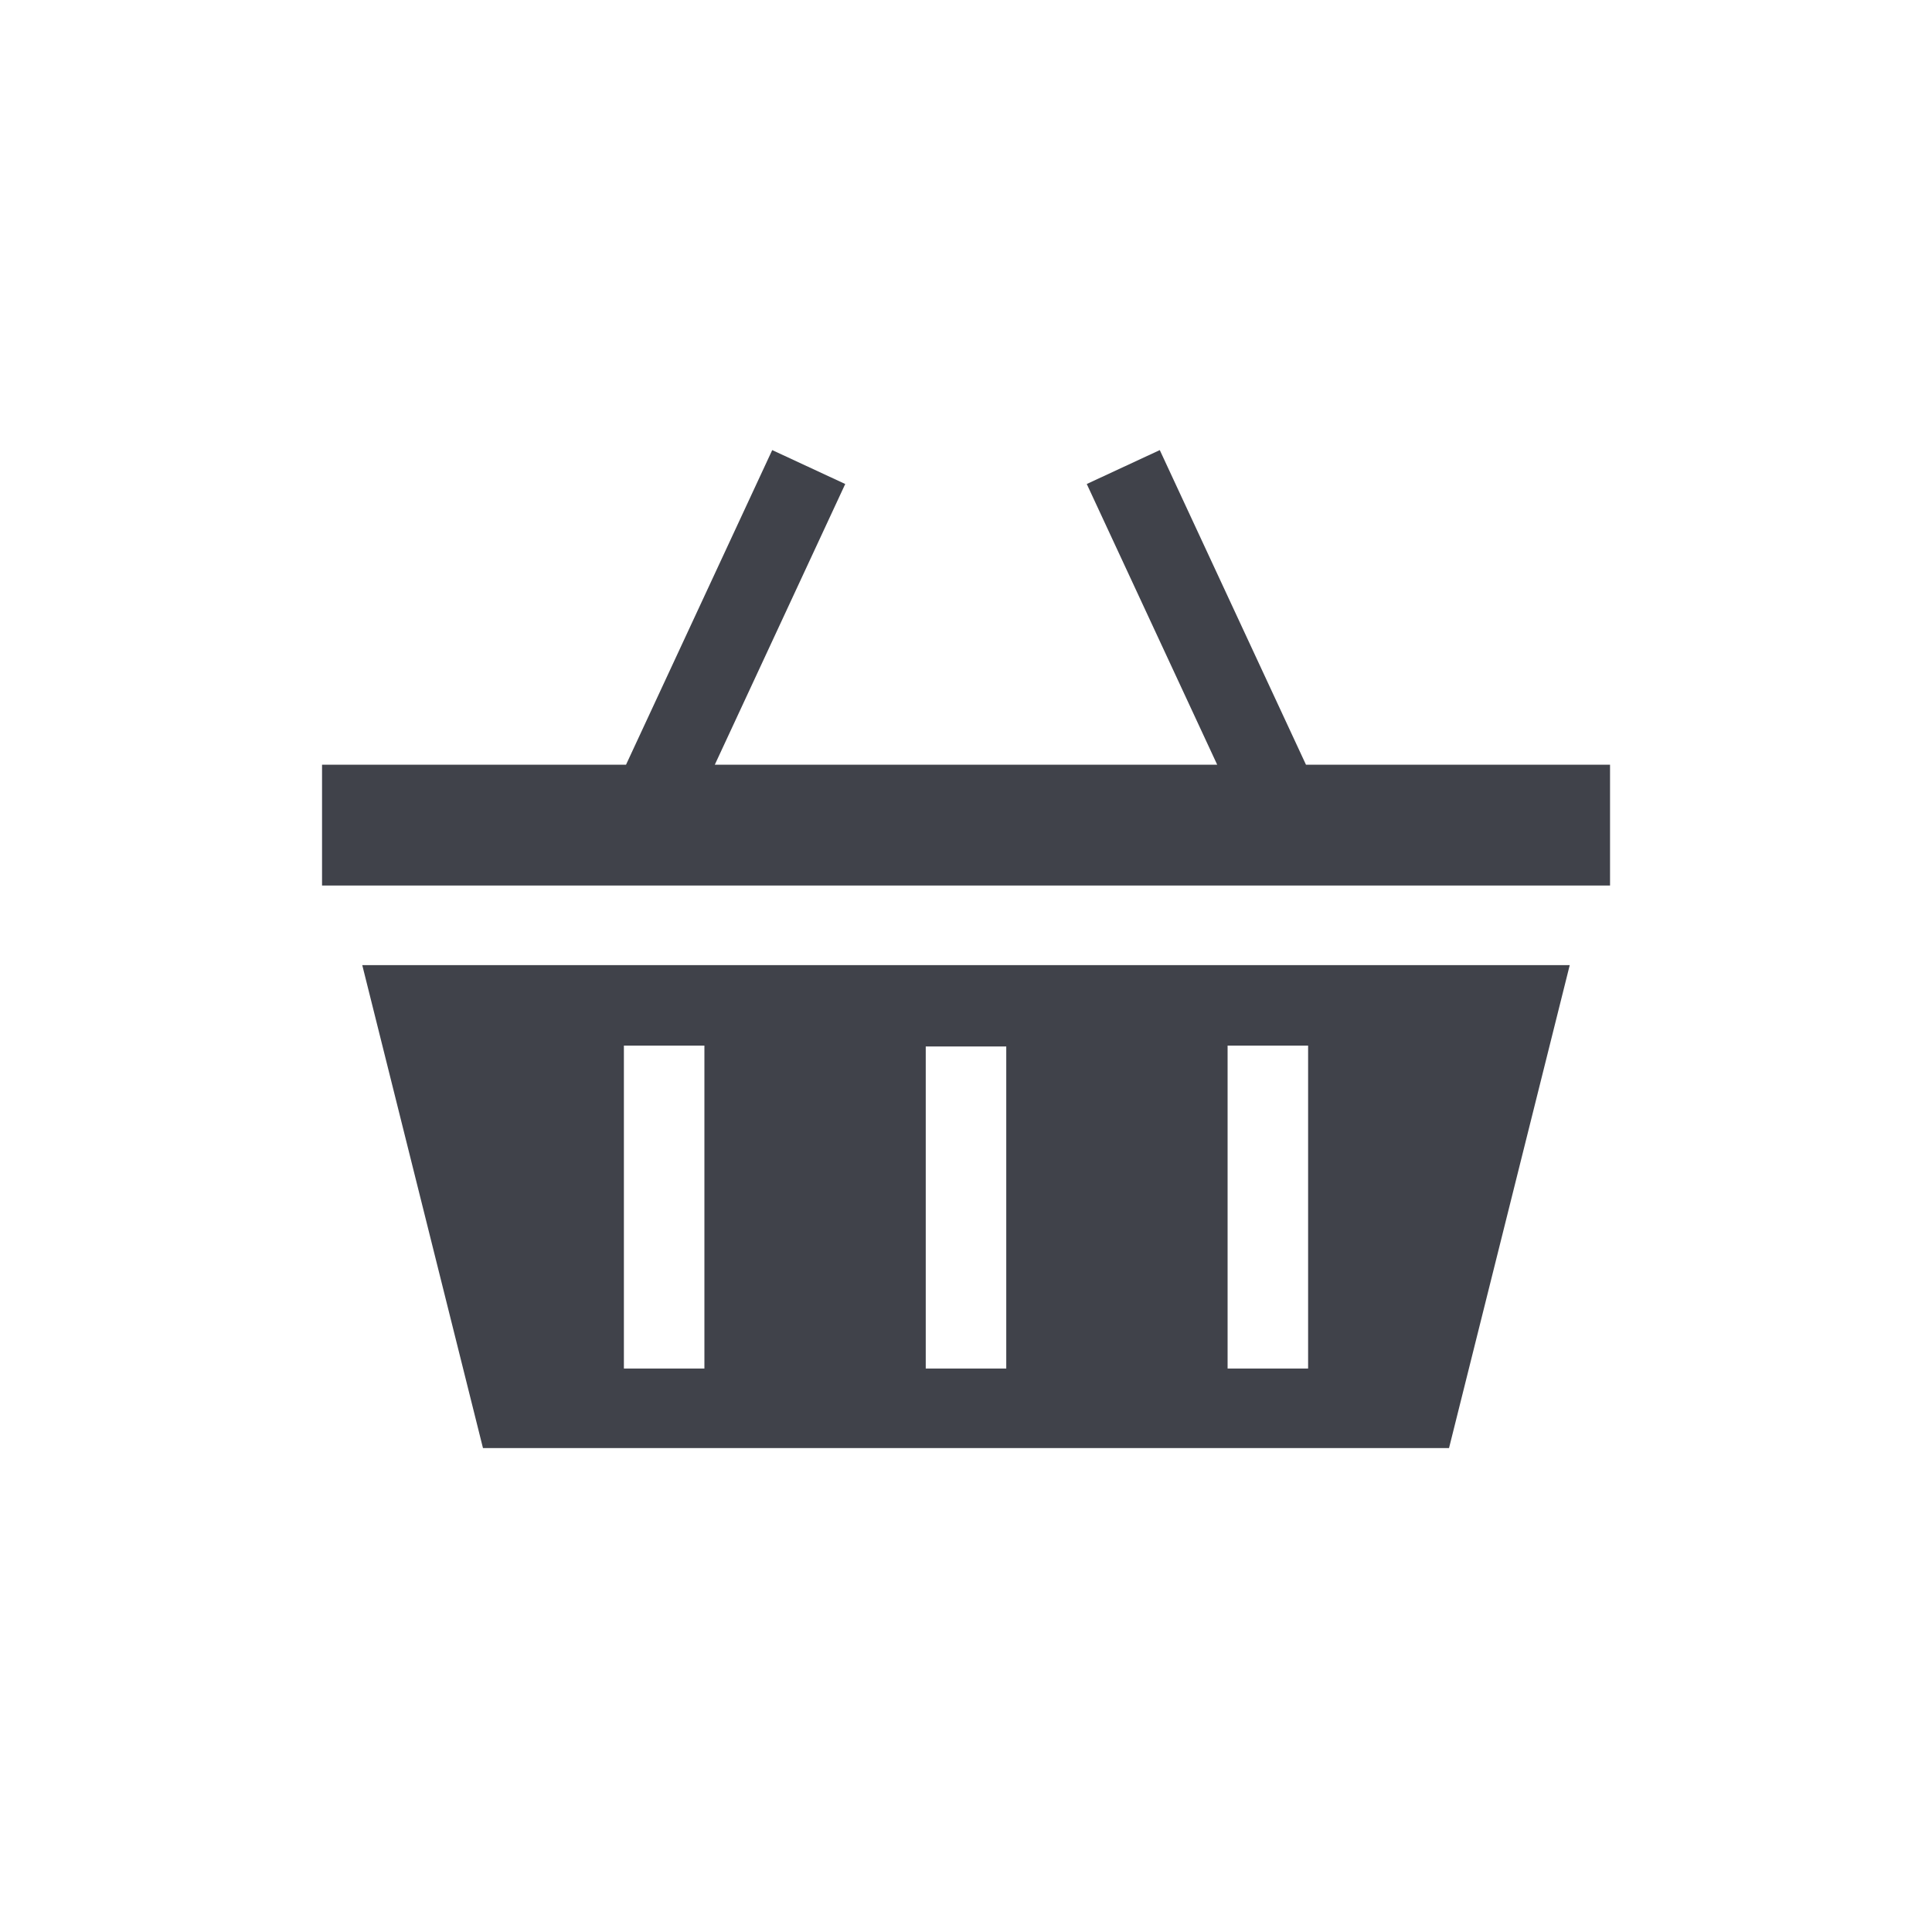
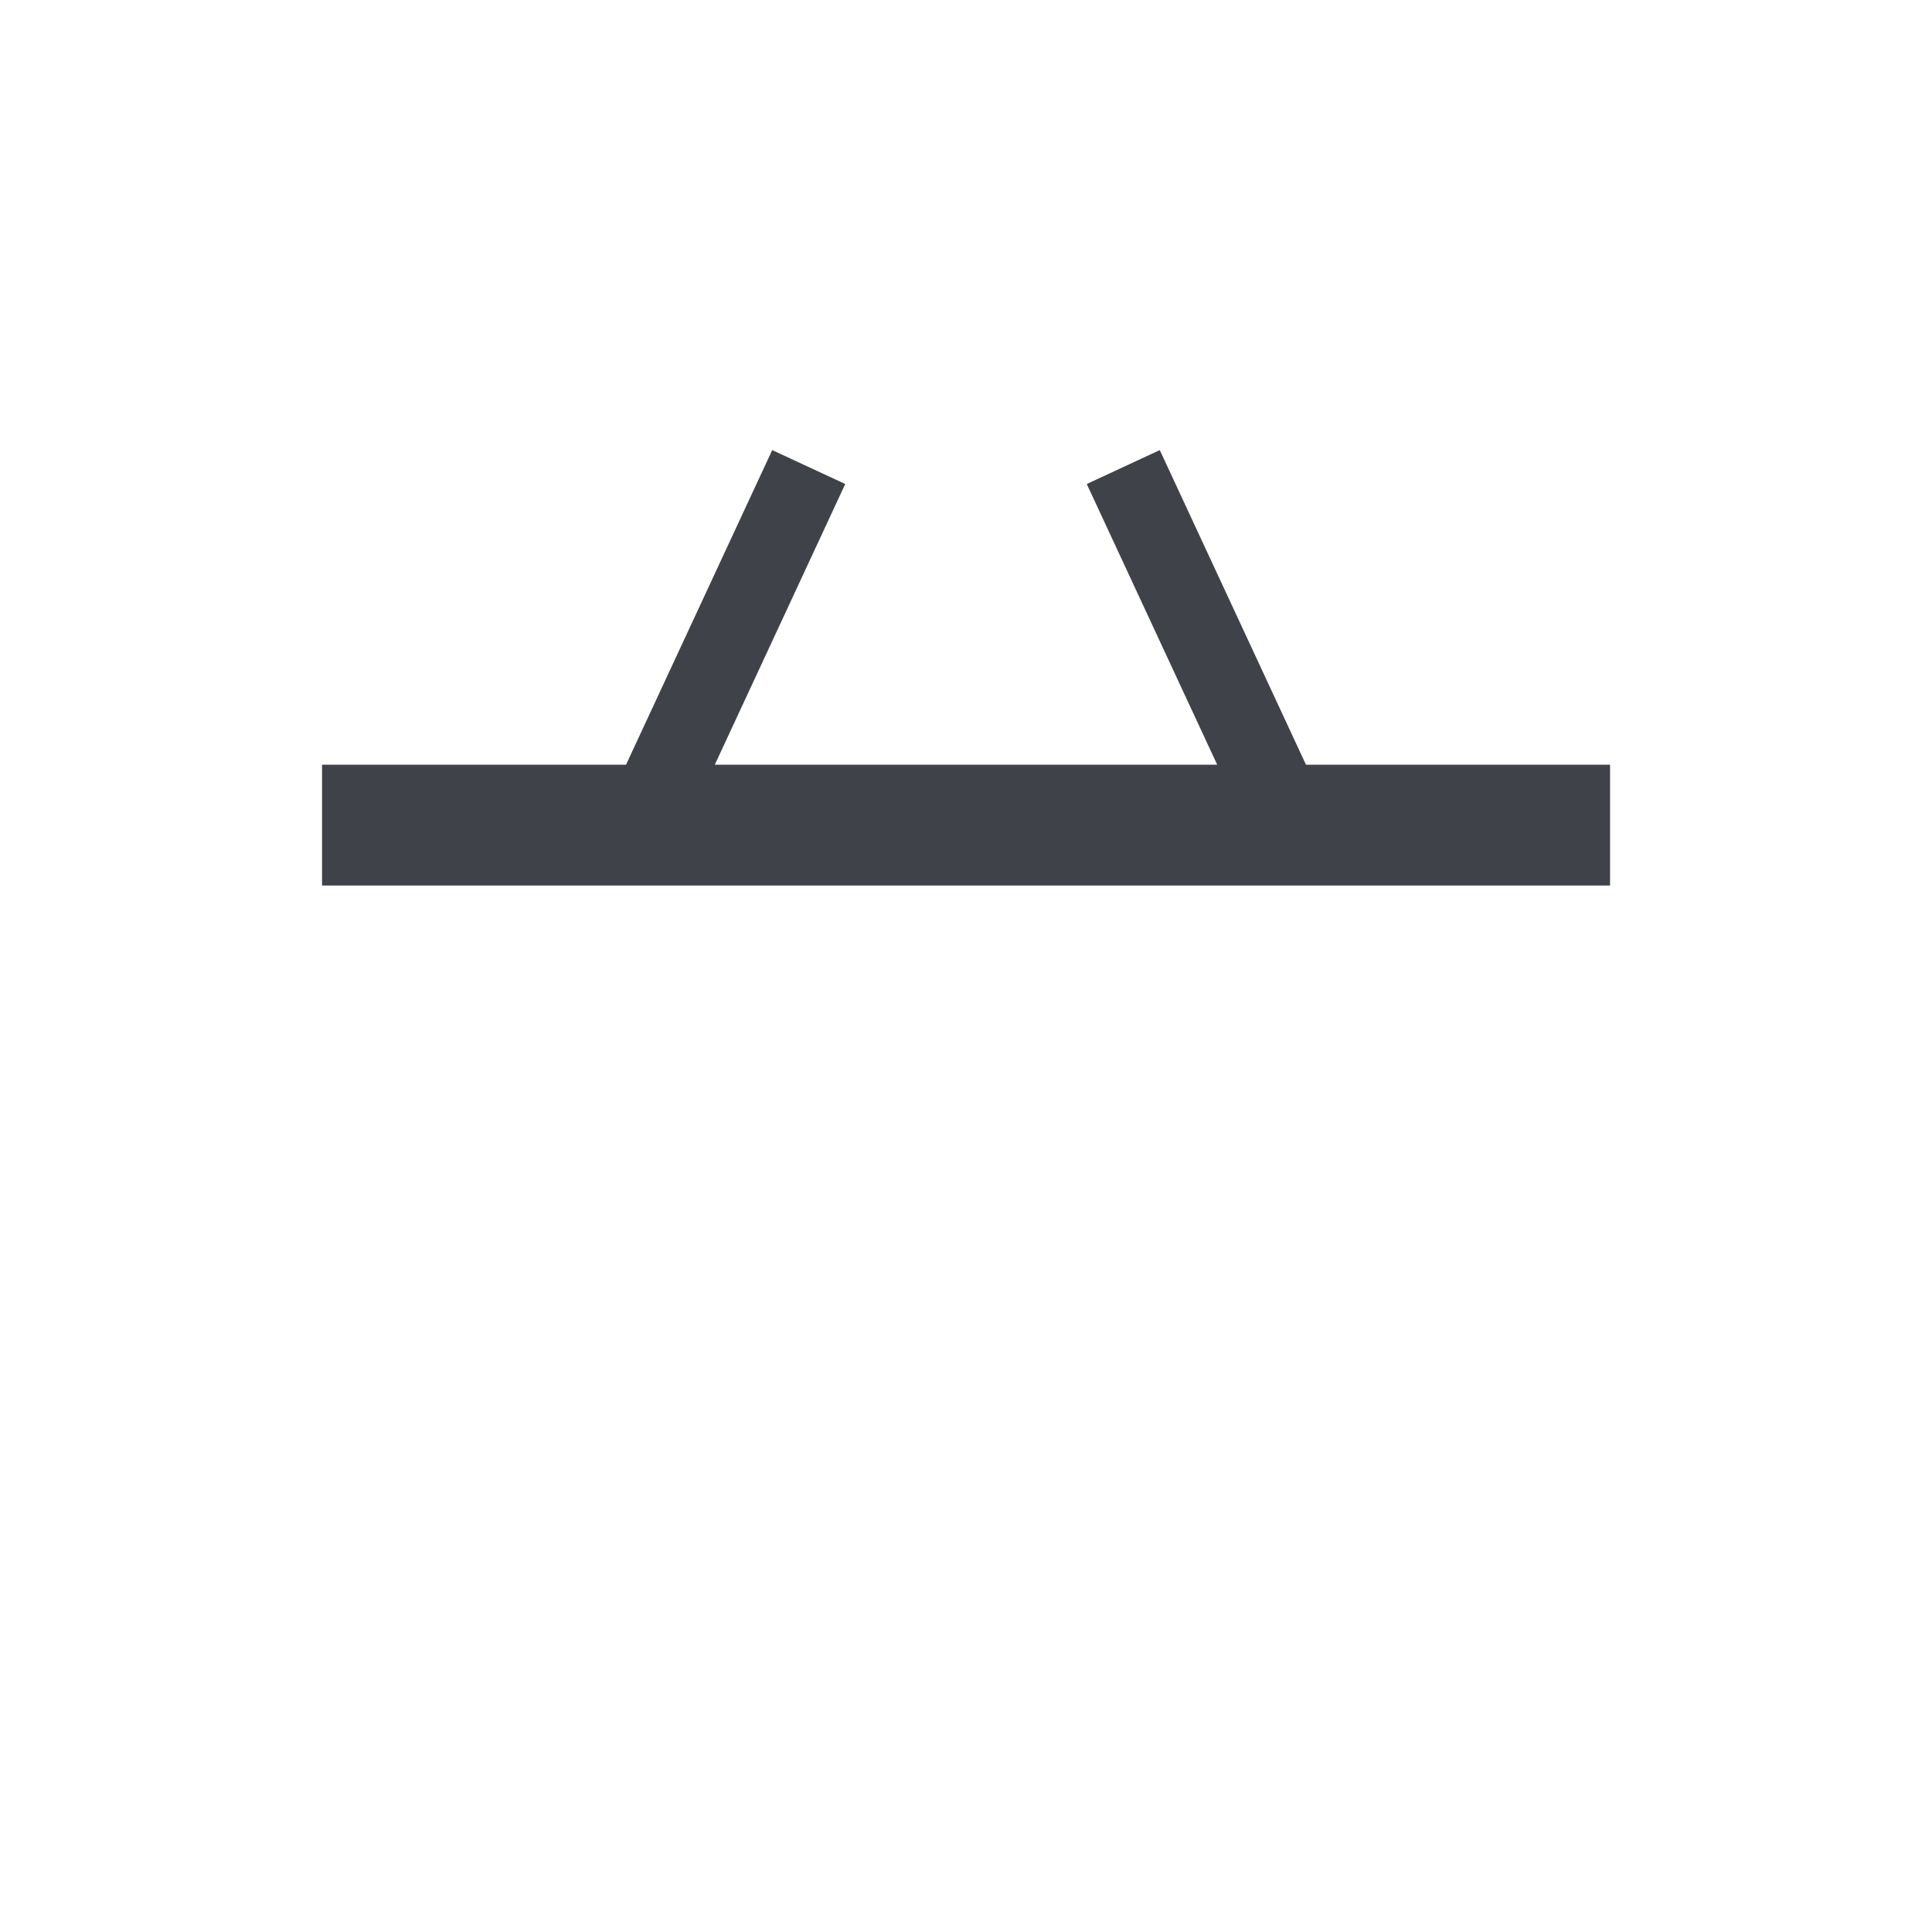
<svg xmlns="http://www.w3.org/2000/svg" id="T0_Þjónustumerki" viewBox="0 0 226.77 226.77">
  <defs>
    <style>
      .cls-1 {
        fill: #40424a;
      }
    </style>
  </defs>
-   <path class="cls-1" d="M42.52,113.28l14.17,56.69h113.39l14.17-56.69H42.52ZM82.68,160.63h-9.45v-37.9h9.45v37.9ZM118.11,160.63h-9.45v-37.8h9.45v37.8ZM153.54,160.63h-9.45v-37.9h9.45v37.9Z" />
  <polygon class="cls-1" points="153.29 89.76 136.13 52.83 127.56 56.81 142.87 89.76 83.9 89.76 99.21 56.81 90.64 52.83 73.48 89.76 37.8 89.76 37.8 103.94 188.98 103.94 188.98 89.76 153.29 89.76" />
</svg>